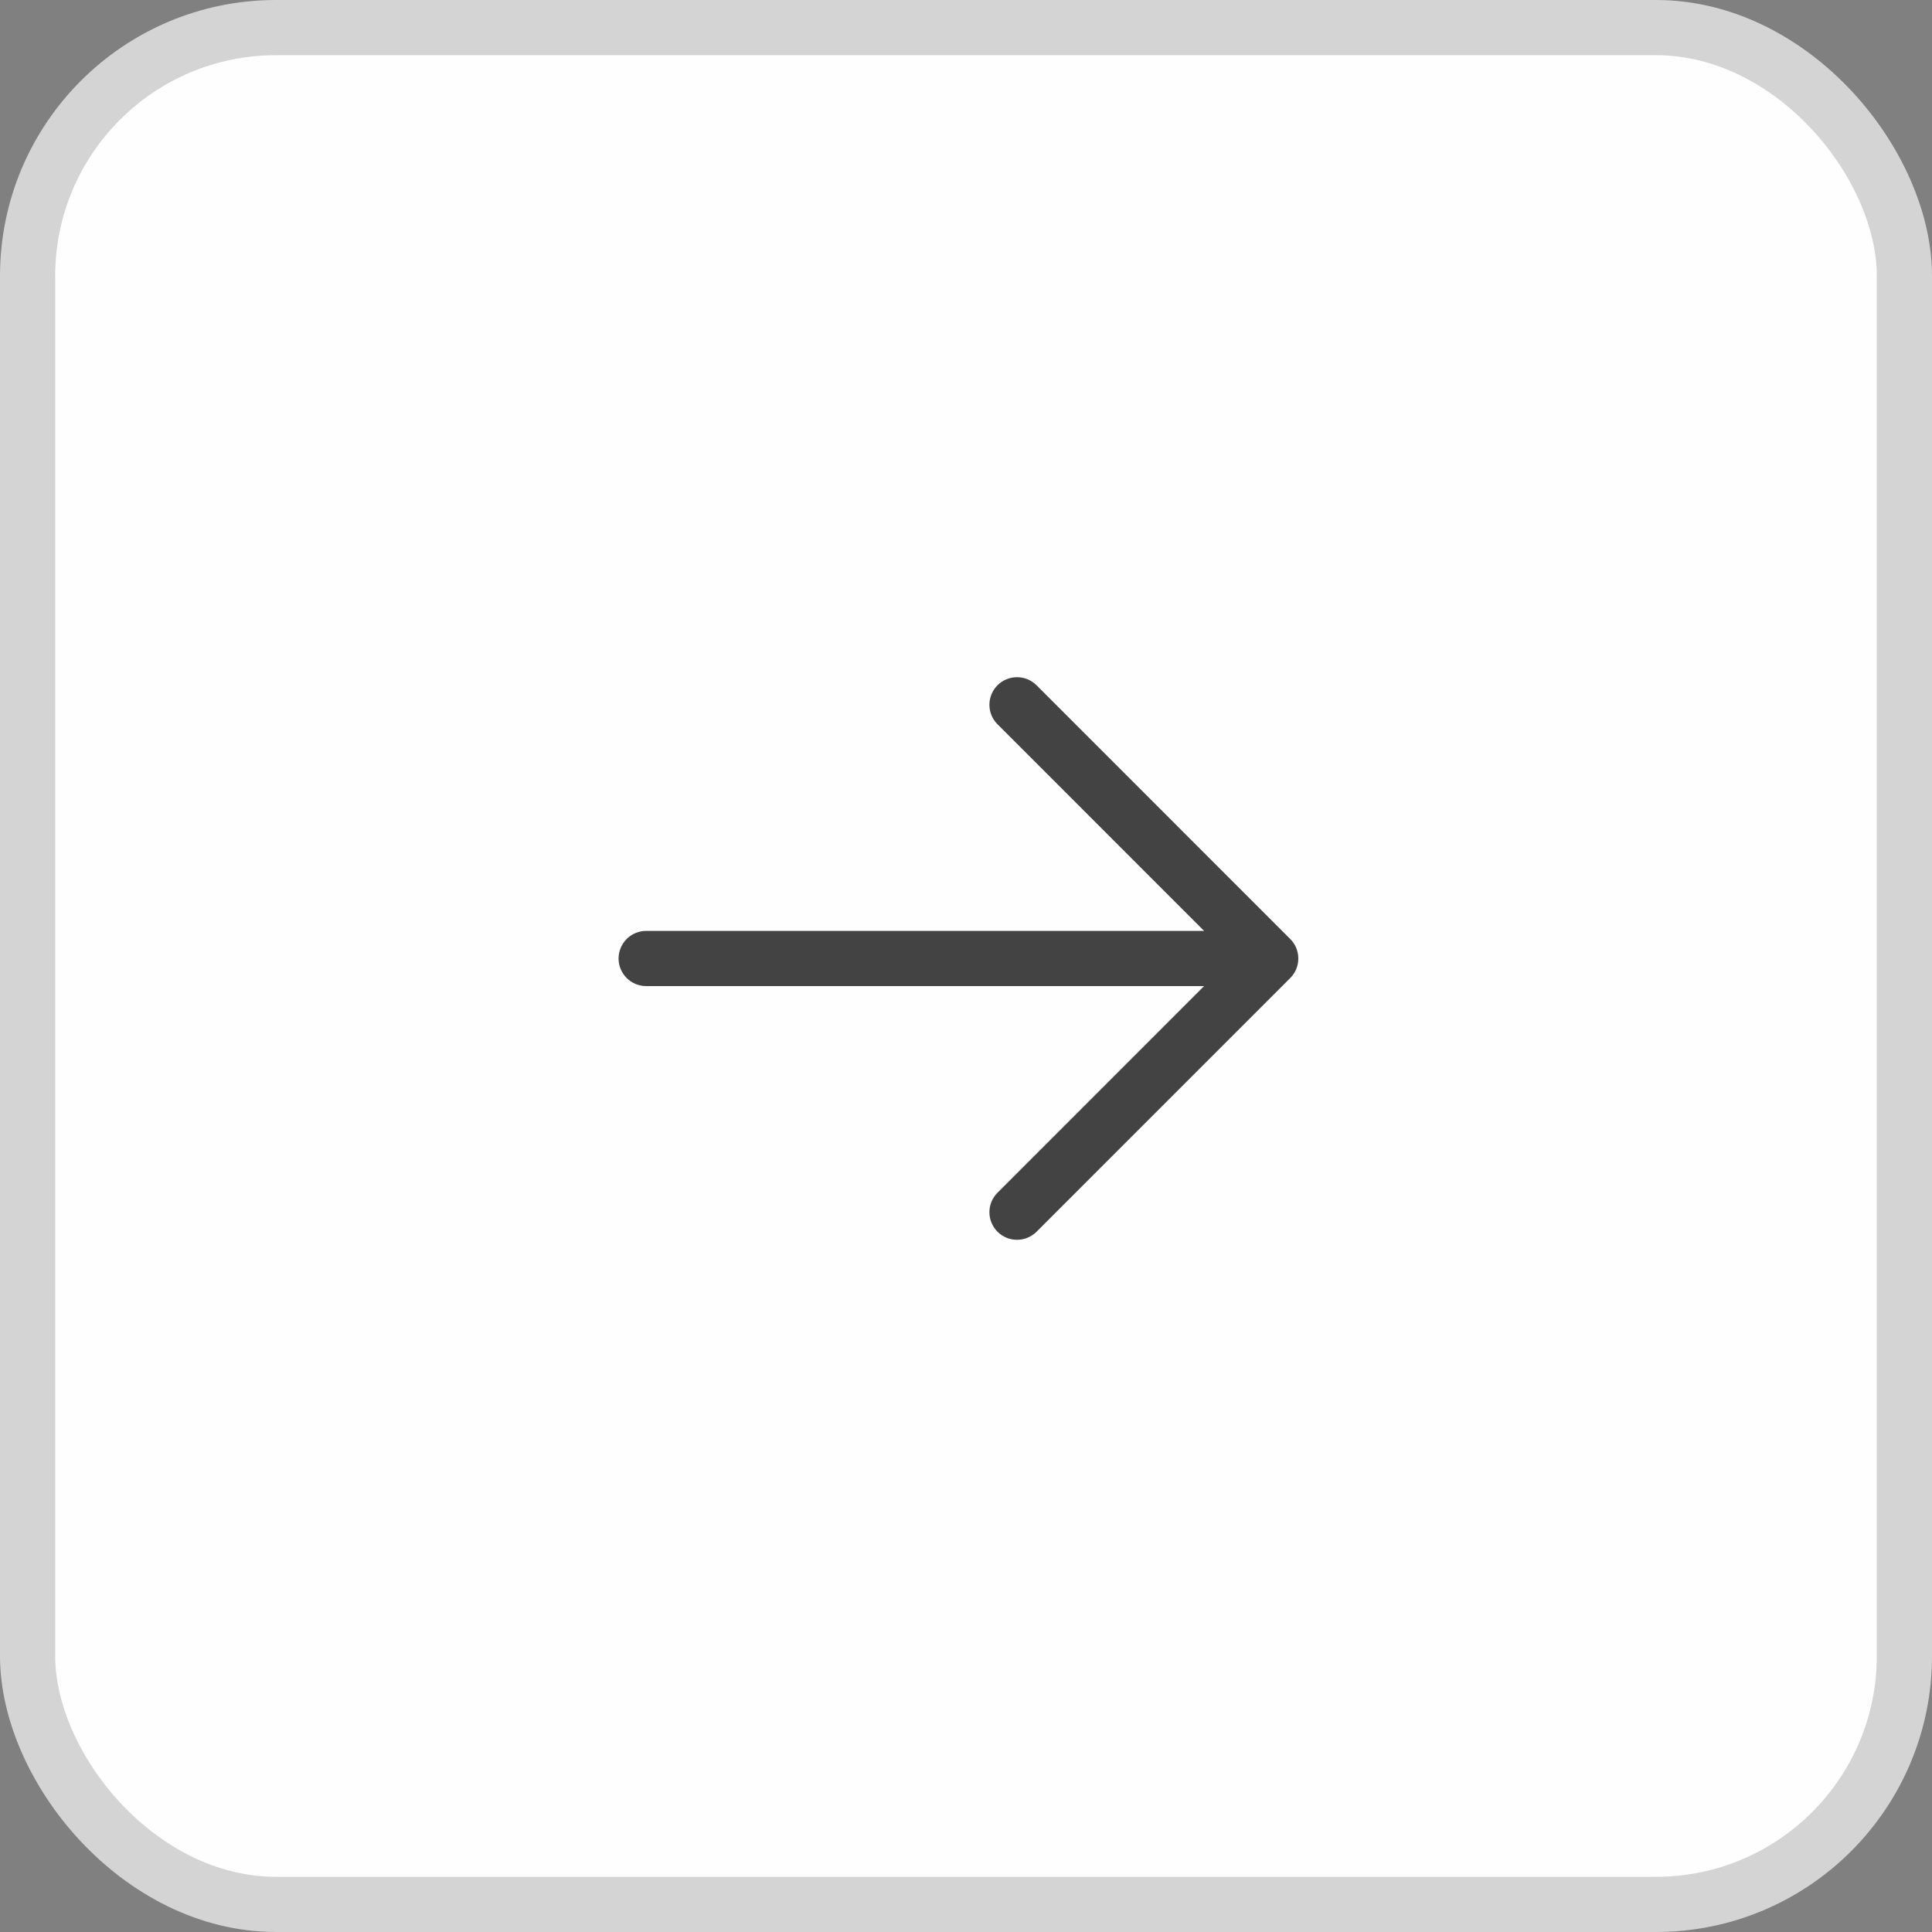
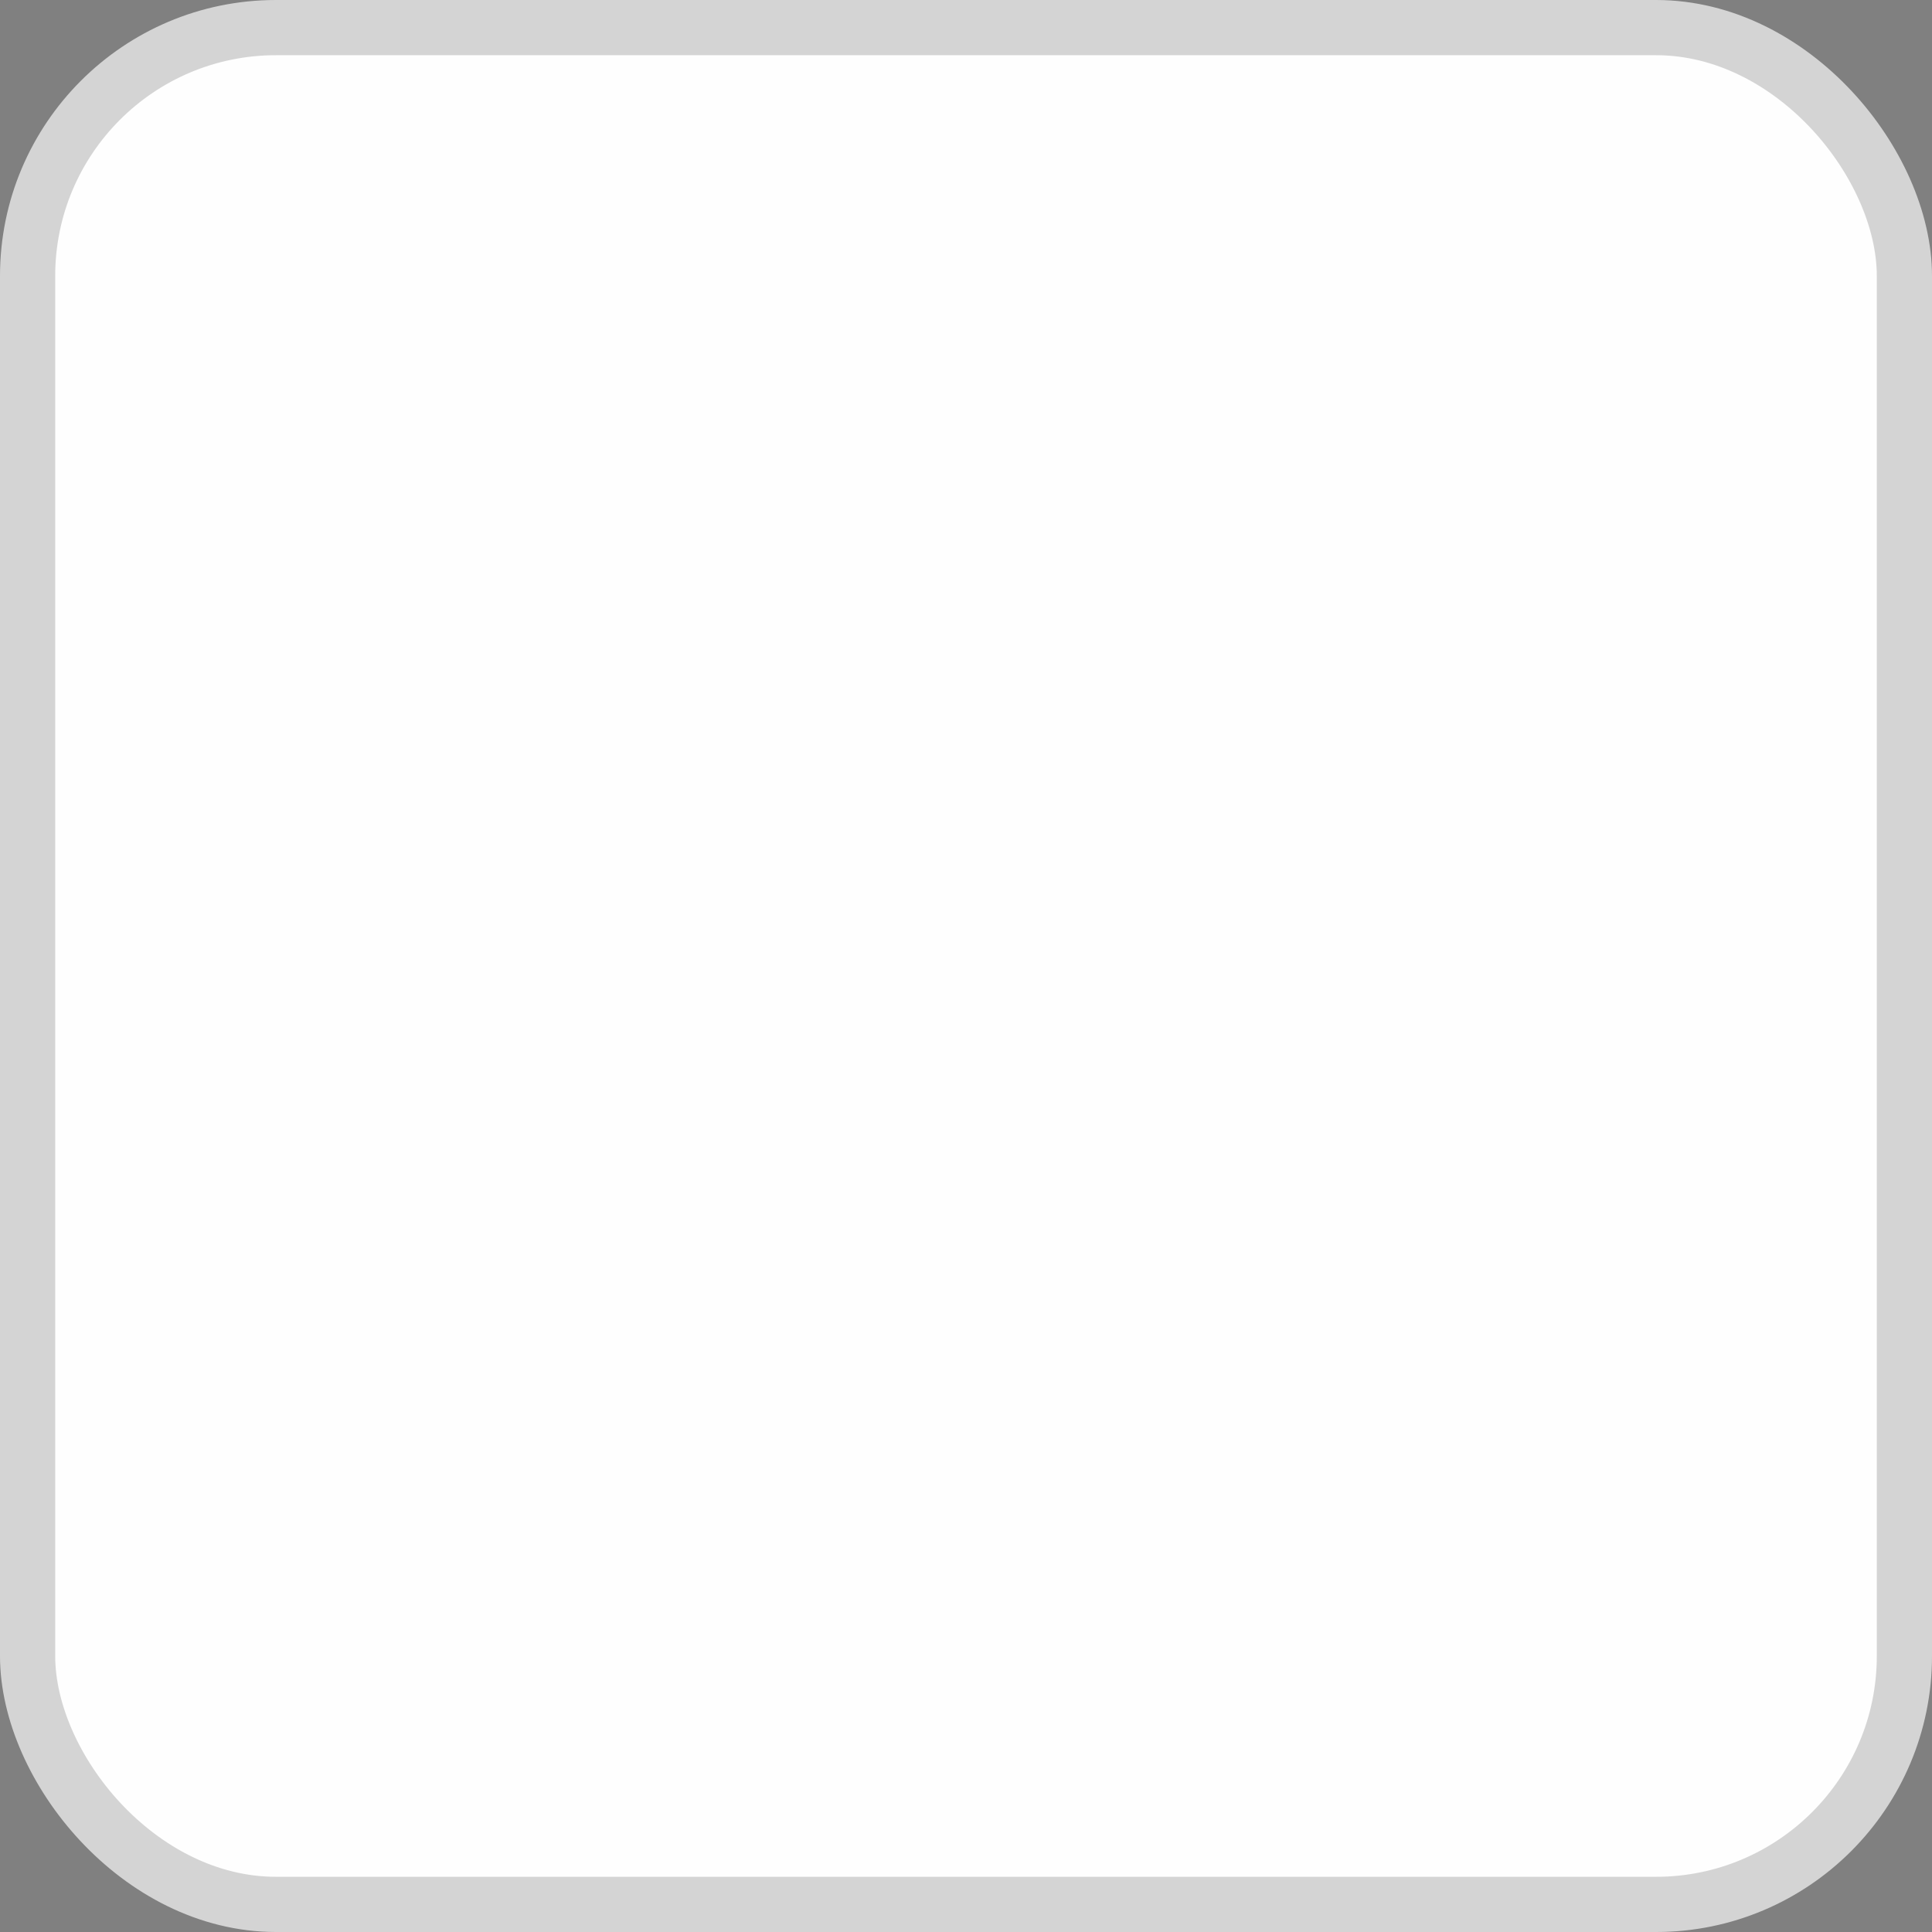
<svg xmlns="http://www.w3.org/2000/svg" width="35" height="35" viewBox="0 0 35 35" fill="none">
  <rect x="0" y="0" width="35" height="35" fill="#808080" stroke="none" />
  <rect x="0.5" y="0.5" width="34" height="34" rx="4.5" fill="#FEFEFE" stroke="#D4D4D4" />
-   <path d="M23.374 17.718L18.778 22.314C18.684 22.408 18.557 22.46 18.424 22.46C18.291 22.46 18.164 22.408 18.071 22.314C17.977 22.22 17.924 22.093 17.924 21.96C17.924 21.828 17.977 21.701 18.071 21.607L21.813 17.864L11.707 17.864C11.574 17.864 11.447 17.812 11.353 17.718C11.259 17.624 11.206 17.497 11.206 17.364C11.206 17.232 11.259 17.104 11.353 17.01C11.447 16.917 11.574 16.864 11.707 16.864L21.813 16.864L18.071 13.121C17.977 13.028 17.924 12.901 17.924 12.768C17.924 12.635 17.977 12.508 18.071 12.414C18.164 12.321 18.291 12.268 18.424 12.268C18.557 12.268 18.684 12.321 18.778 12.414L23.374 17.011C23.468 17.104 23.52 17.232 23.52 17.364C23.52 17.497 23.468 17.624 23.374 17.718Z" fill="#434343" />
</svg>